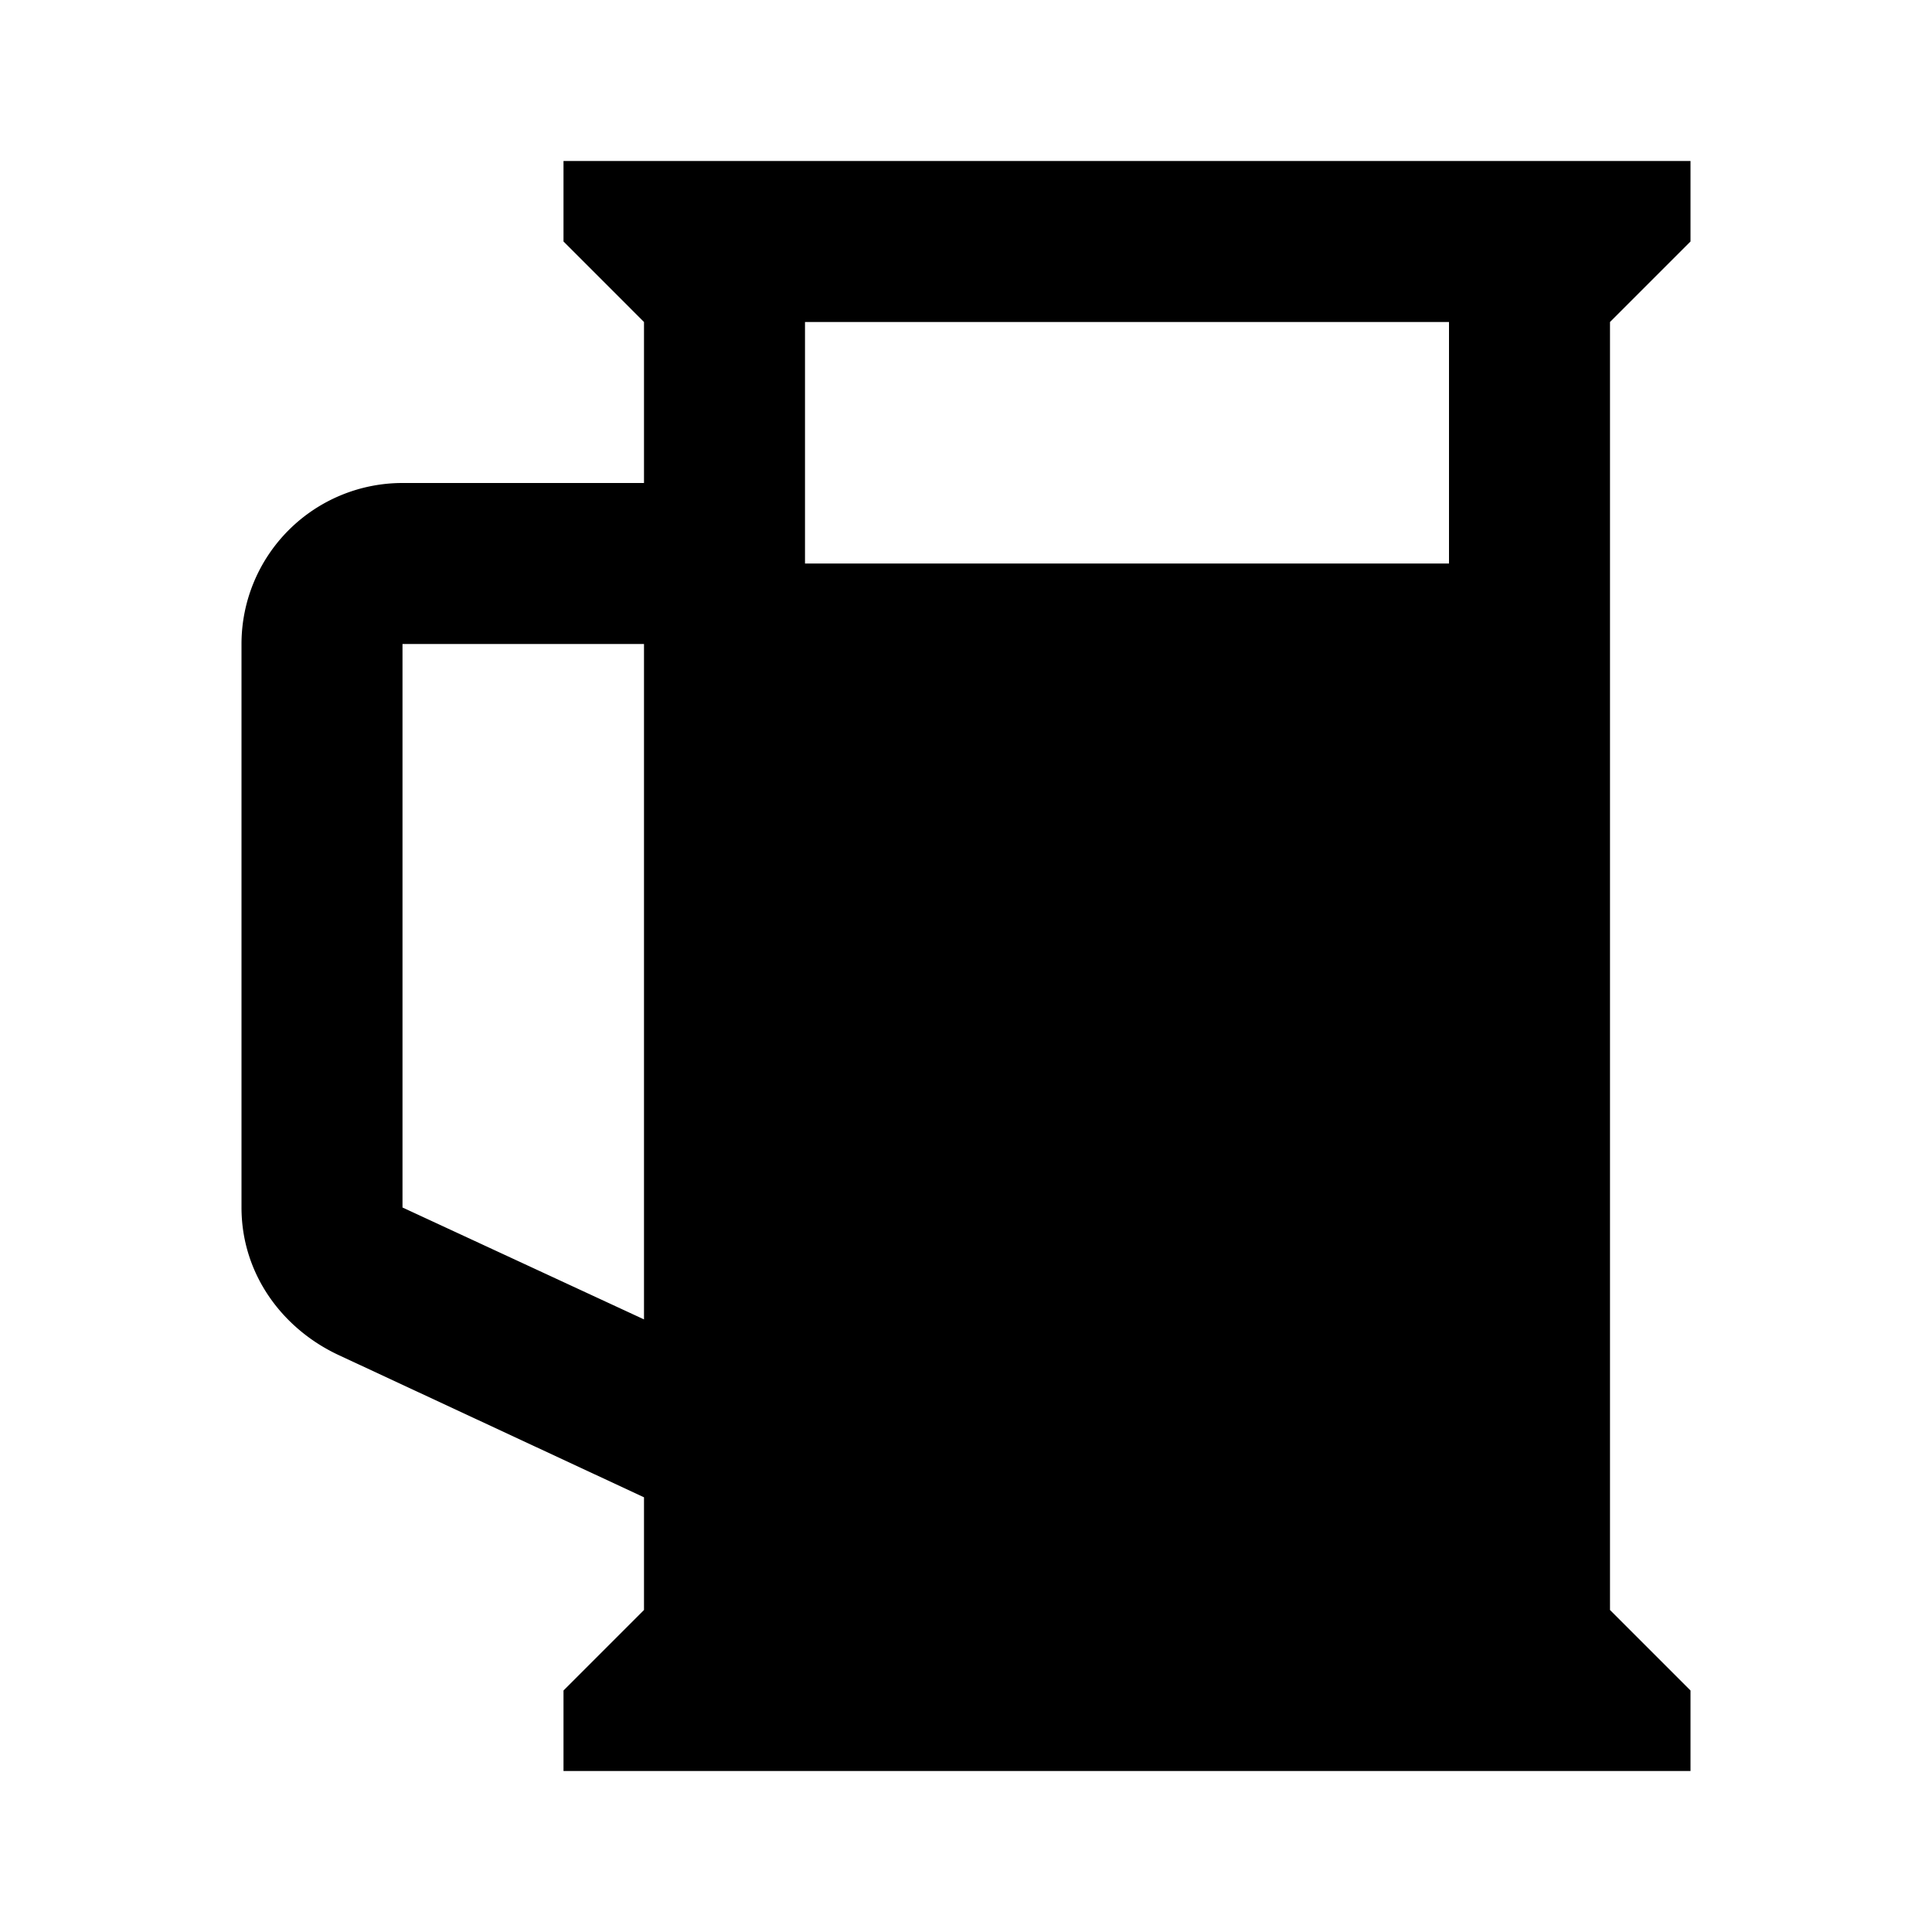
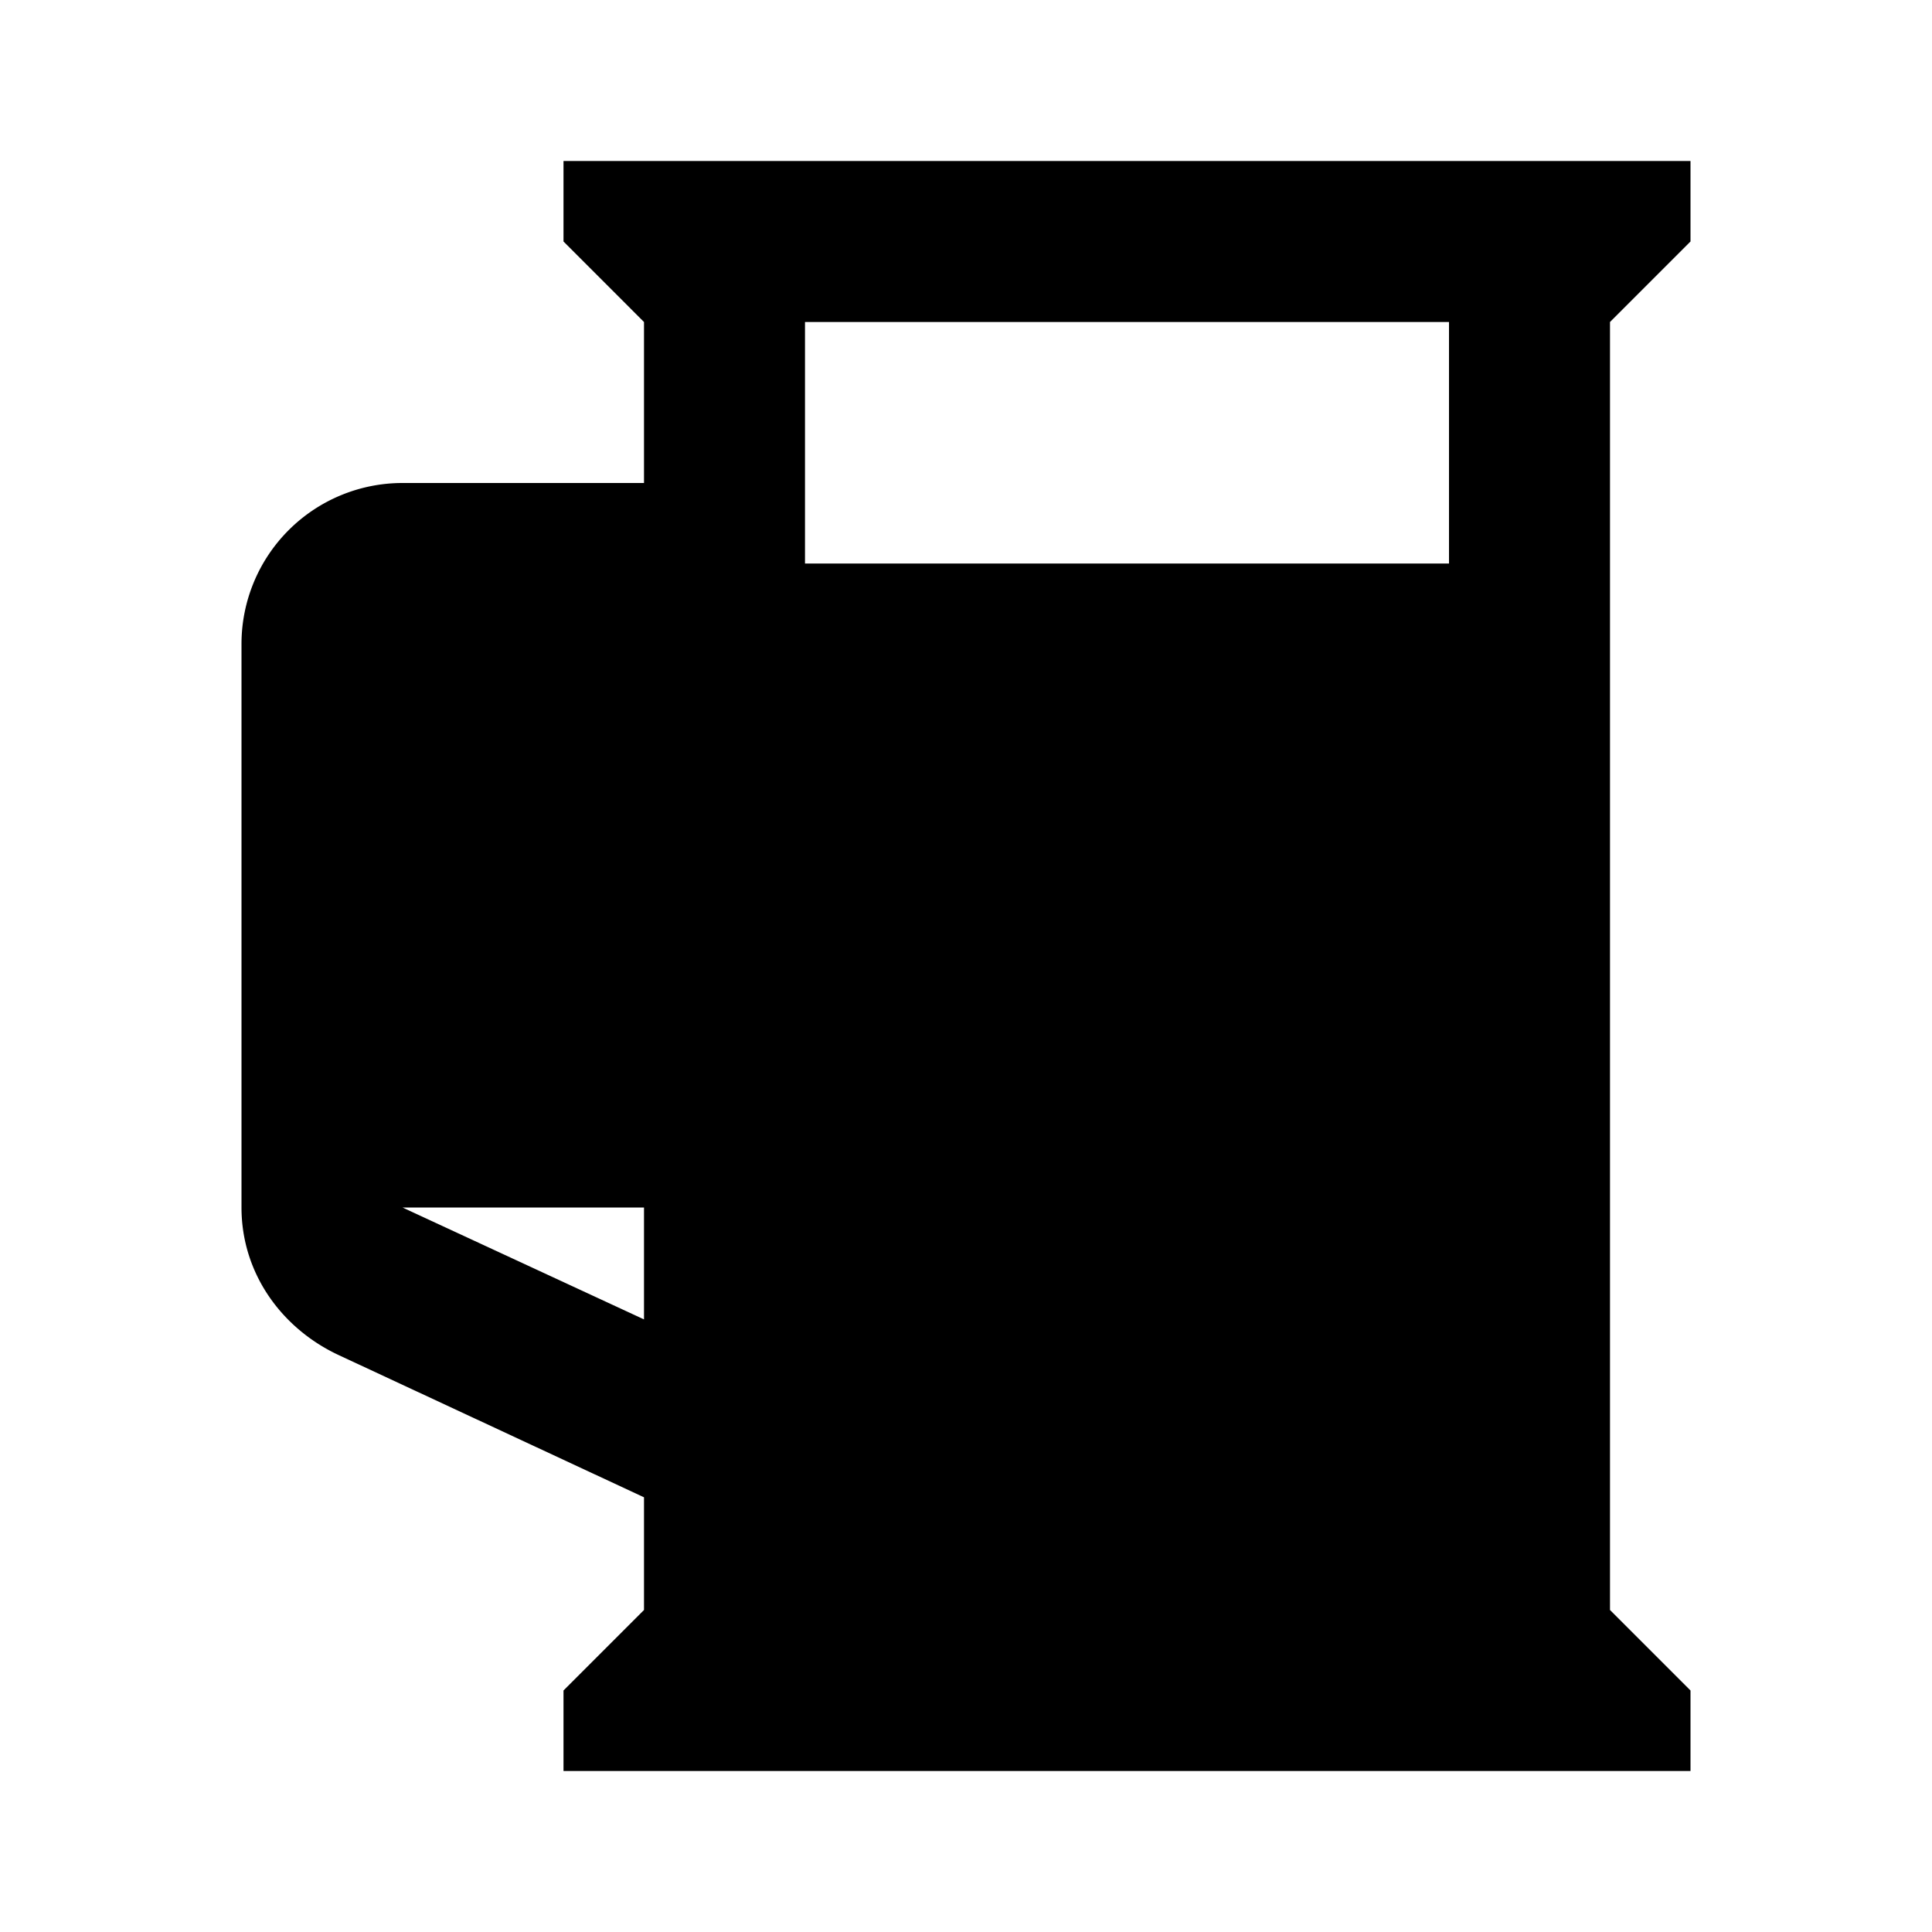
<svg xmlns="http://www.w3.org/2000/svg" id="mdi-glass-mug" viewBox="0 0 24 24">
-   <path d="M10,4V7H18V4H10M8,2H20L21,2V3L20,4V20L21,21V22H20L8,22H7V21L8,20V18.6L4.2,16.83C3.5,16.5 3,15.82 3,15V8A2,2 0 0,1 5,6H8V4L7,3V2H8M5,15L8,16.39V8H5V15Z" />
+   <path d="M10,4V7H18V4H10M8,2H20L21,2V3L20,4V20L21,21V22H20L8,22H7V21L8,20V18.6L4.2,16.83C3.5,16.5 3,15.82 3,15V8A2,2 0 0,1 5,6H8V4L7,3V2H8M5,15L8,16.39V8V15Z" />
</svg>